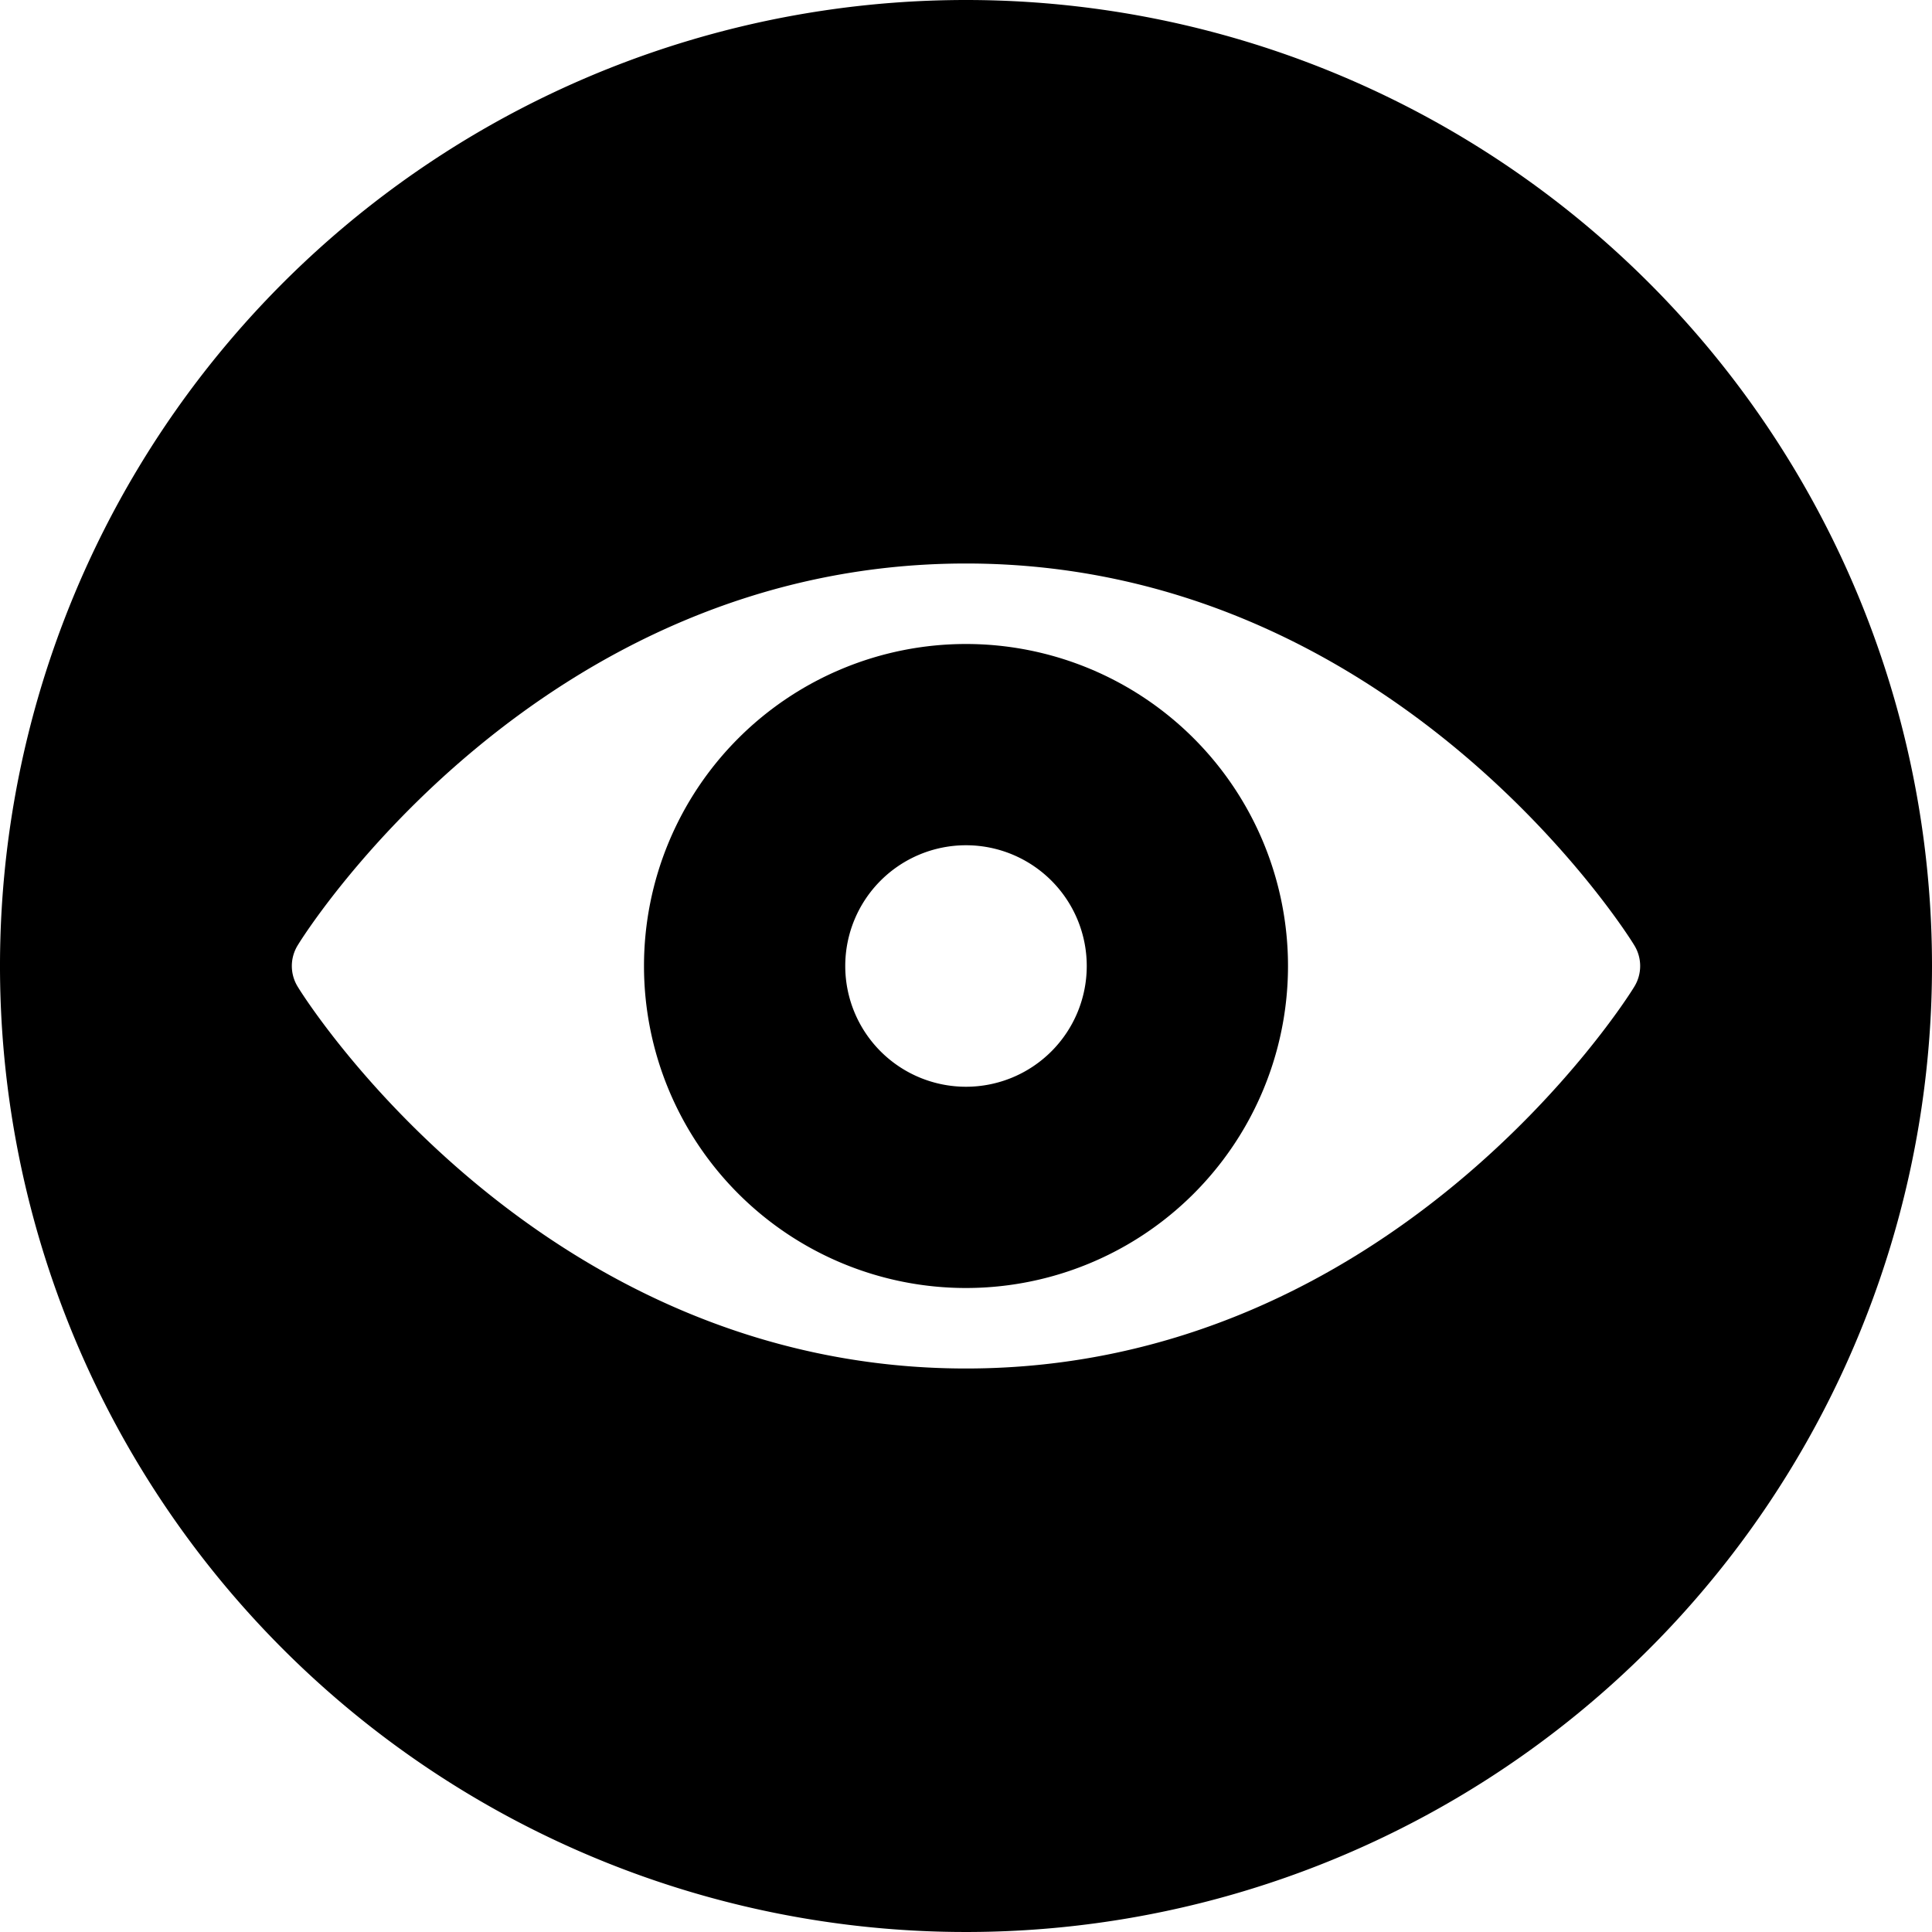
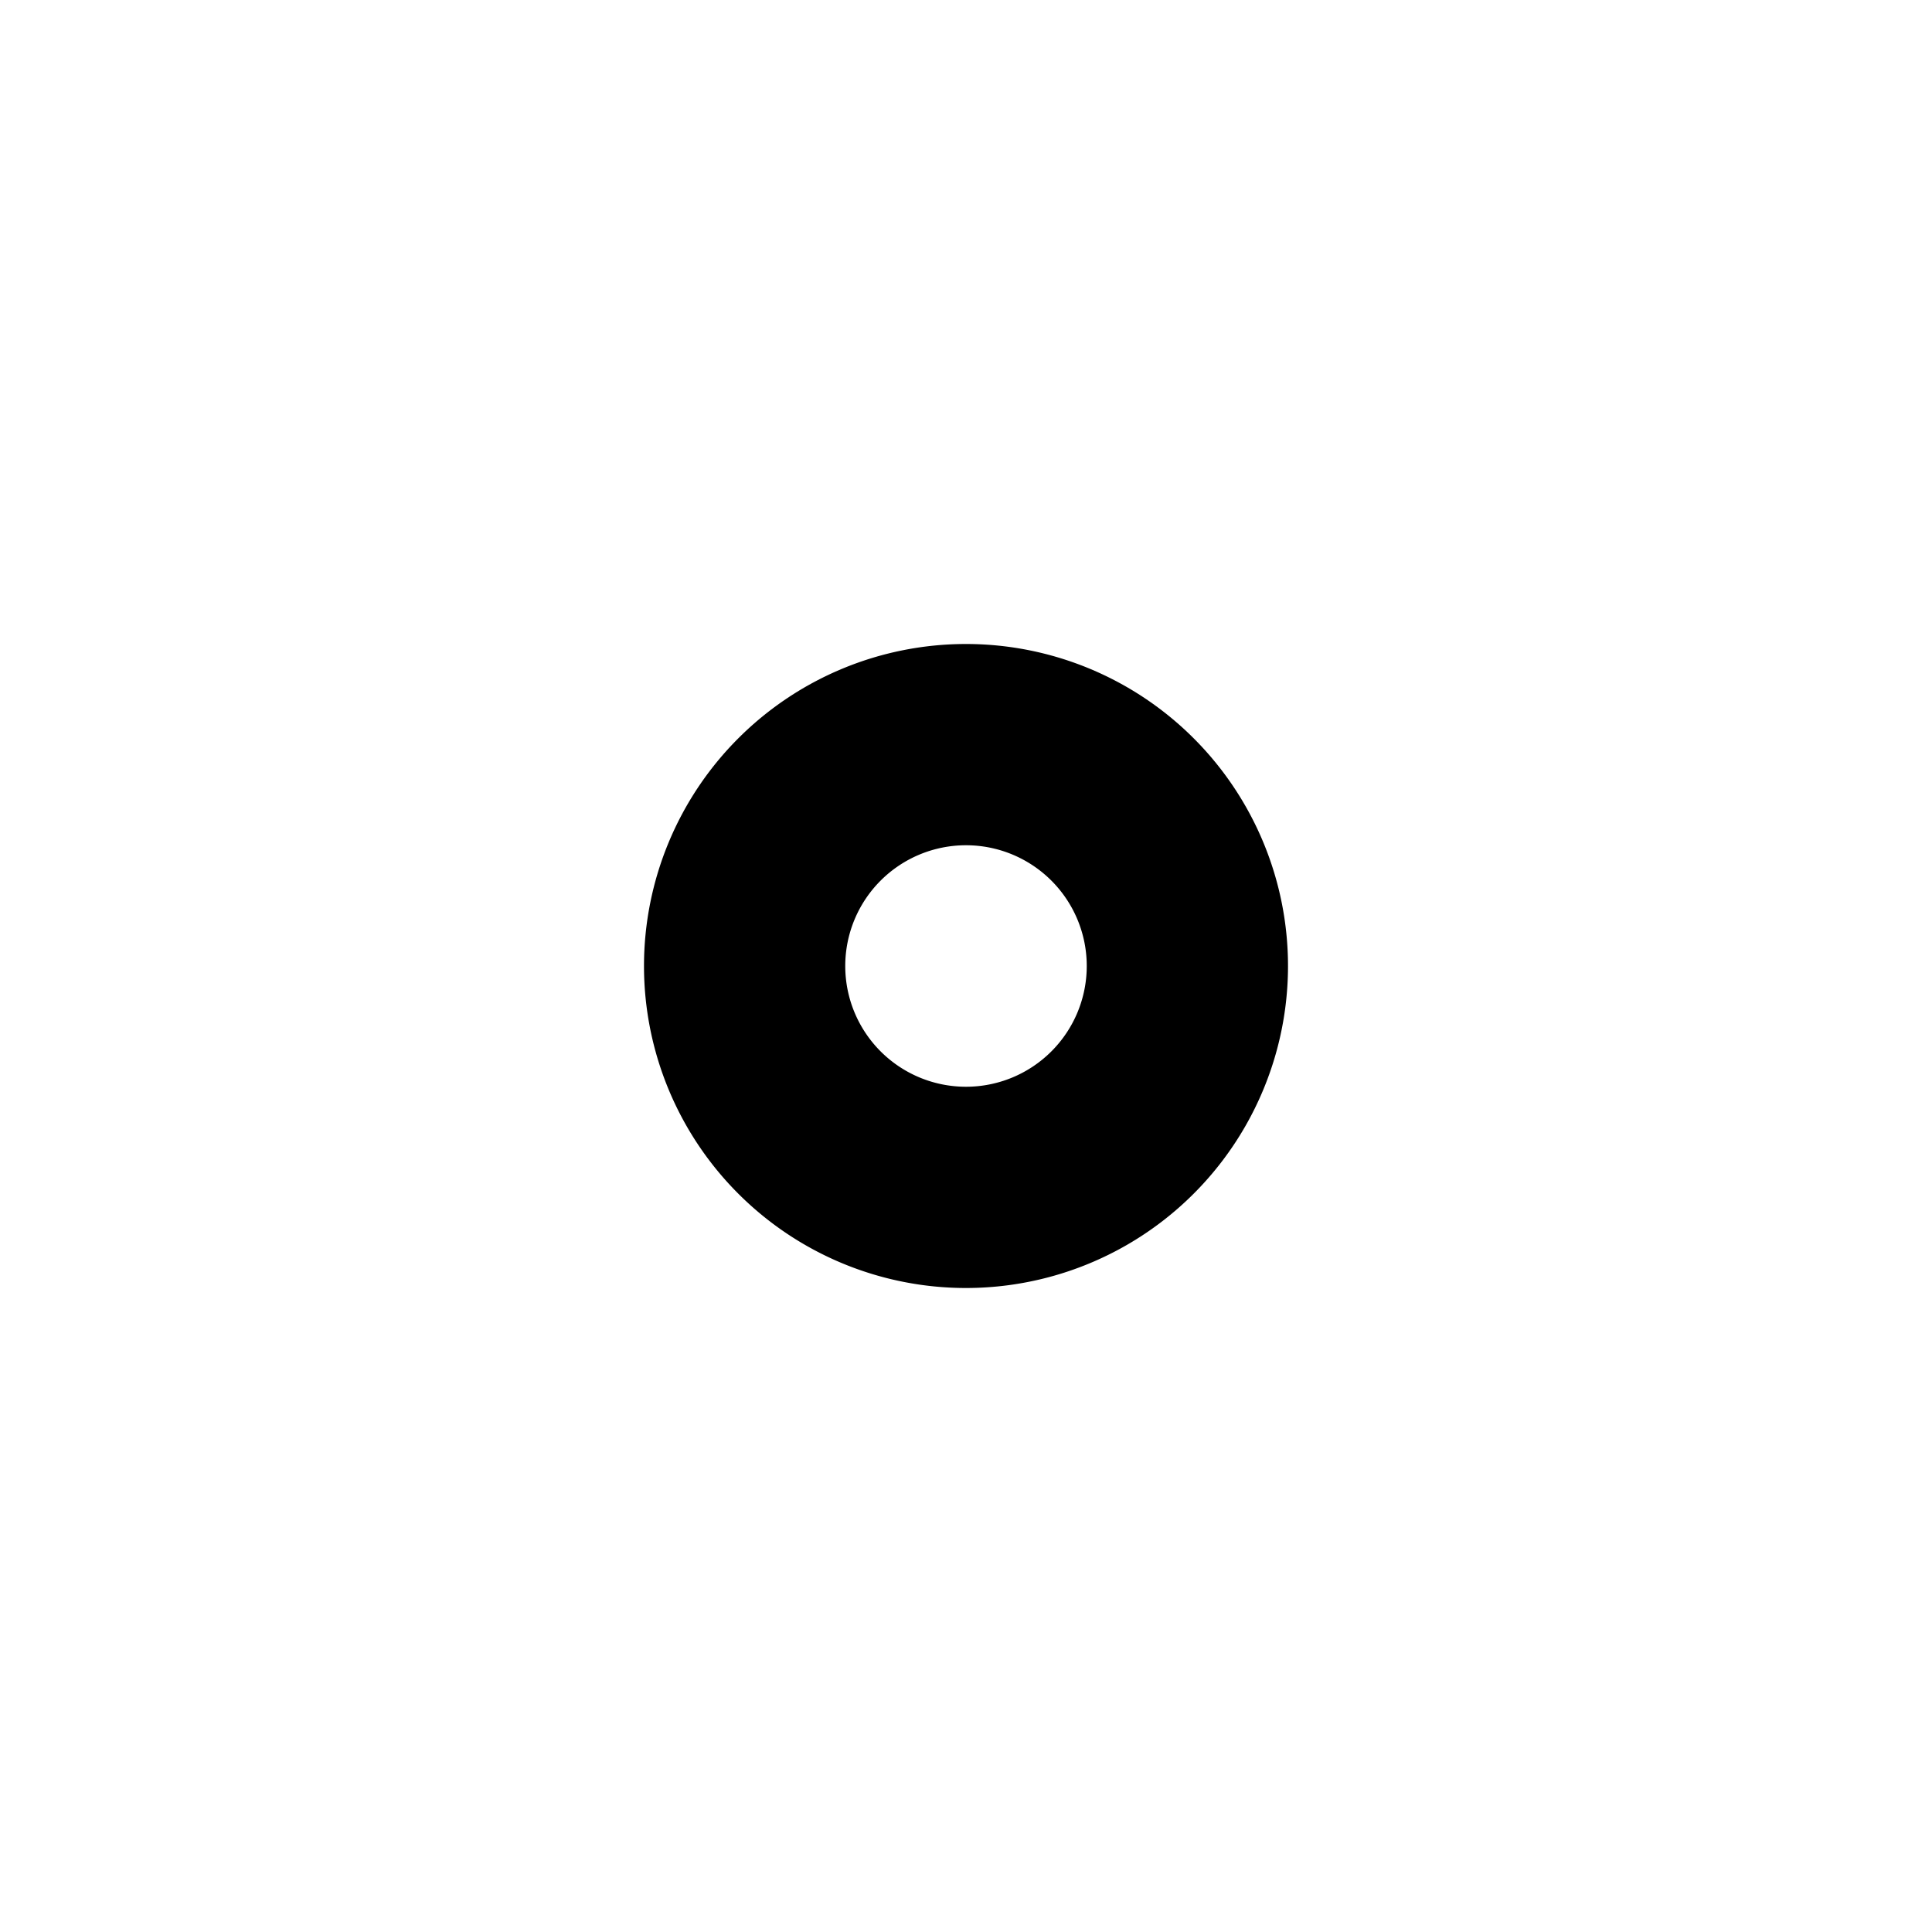
<svg xmlns="http://www.w3.org/2000/svg" viewBox="0 0 24 24">
  <g>
-     <path d="M12 0a12 12 0 1 0 12 12A12 12 0 0 0 12 0Zm0 17c-5.28 0 -8.18 -4.54 -8.3 -4.74a0.49 0.49 0 0 1 0 -0.52C3.82 11.54 6.72 7 12 7s8.18 4.54 8.3 4.74a0.49 0.49 0 0 1 0 0.52c-0.12 0.2 -3.02 4.74 -8.3 4.74Z" fill="#000000" stroke-width="1" />
    <path d="M16 12a4 4 0 1 0 -4 4 4 4 0 0 0 4 -4Zm-4 1.5a1.5 1.5 0 1 1 1.5 -1.5 1.5 1.5 0 0 1 -1.5 1.5Z" fill="#000000" stroke-width="1" />
  </g>
</svg>